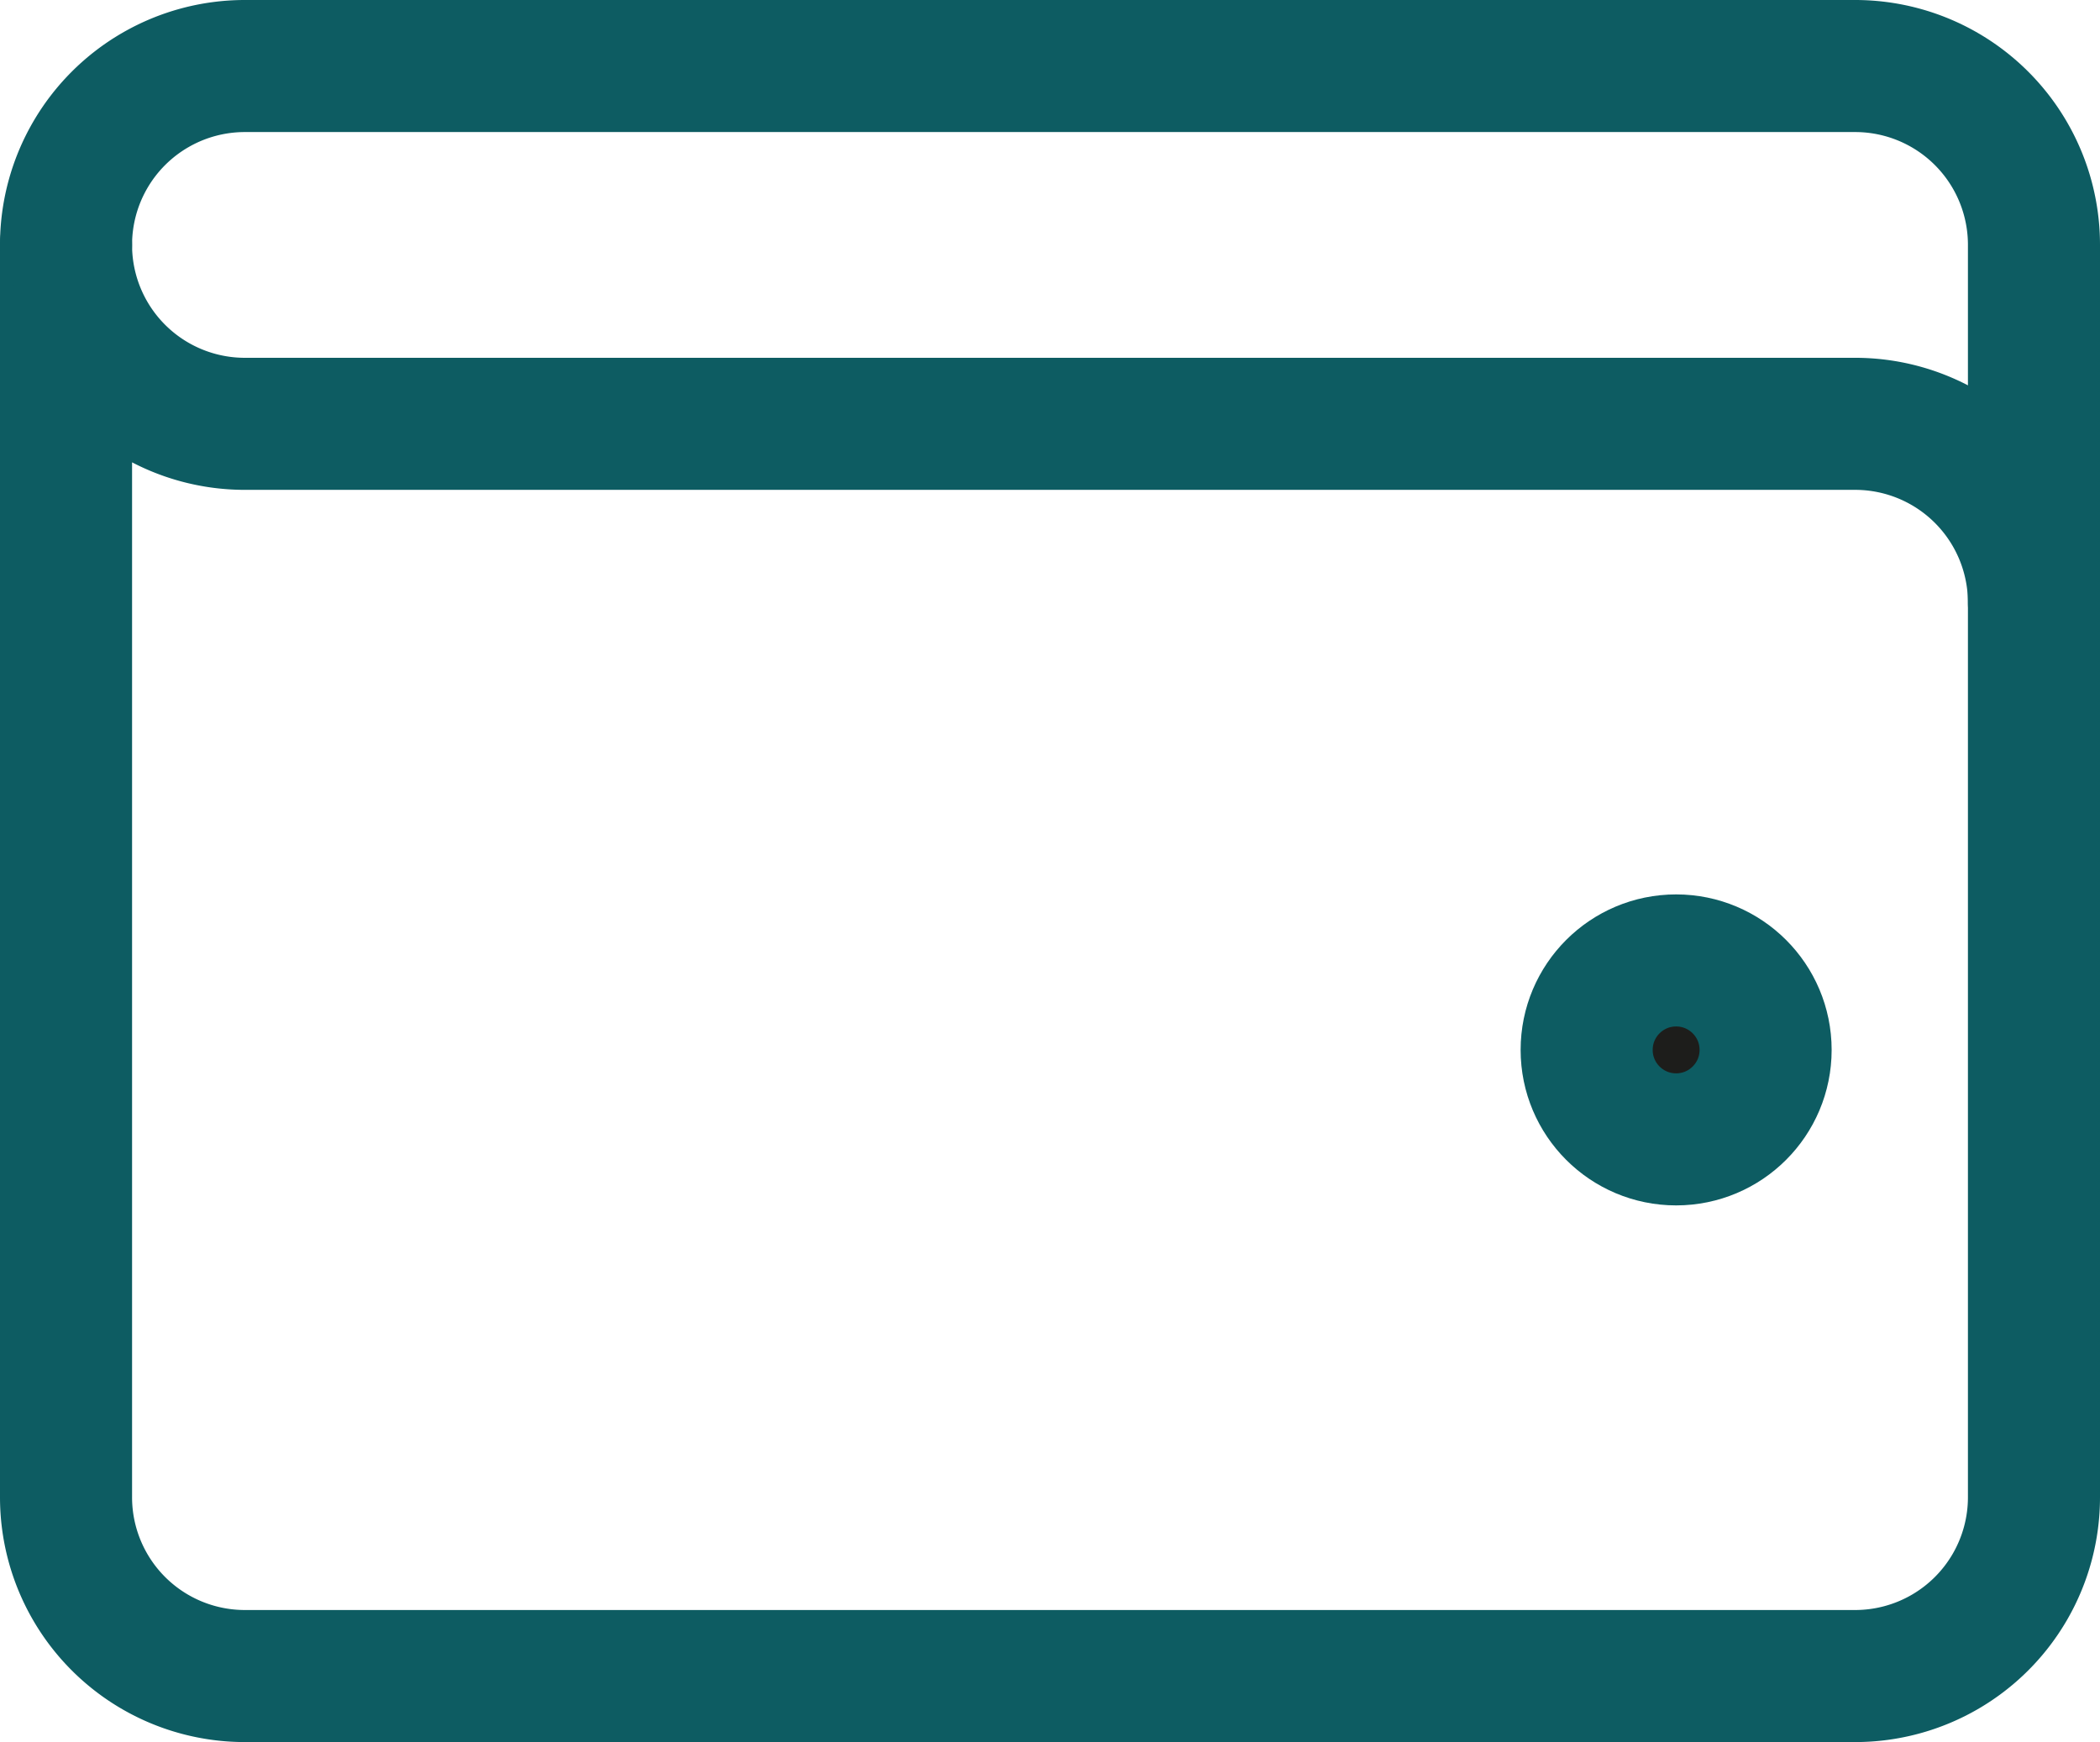
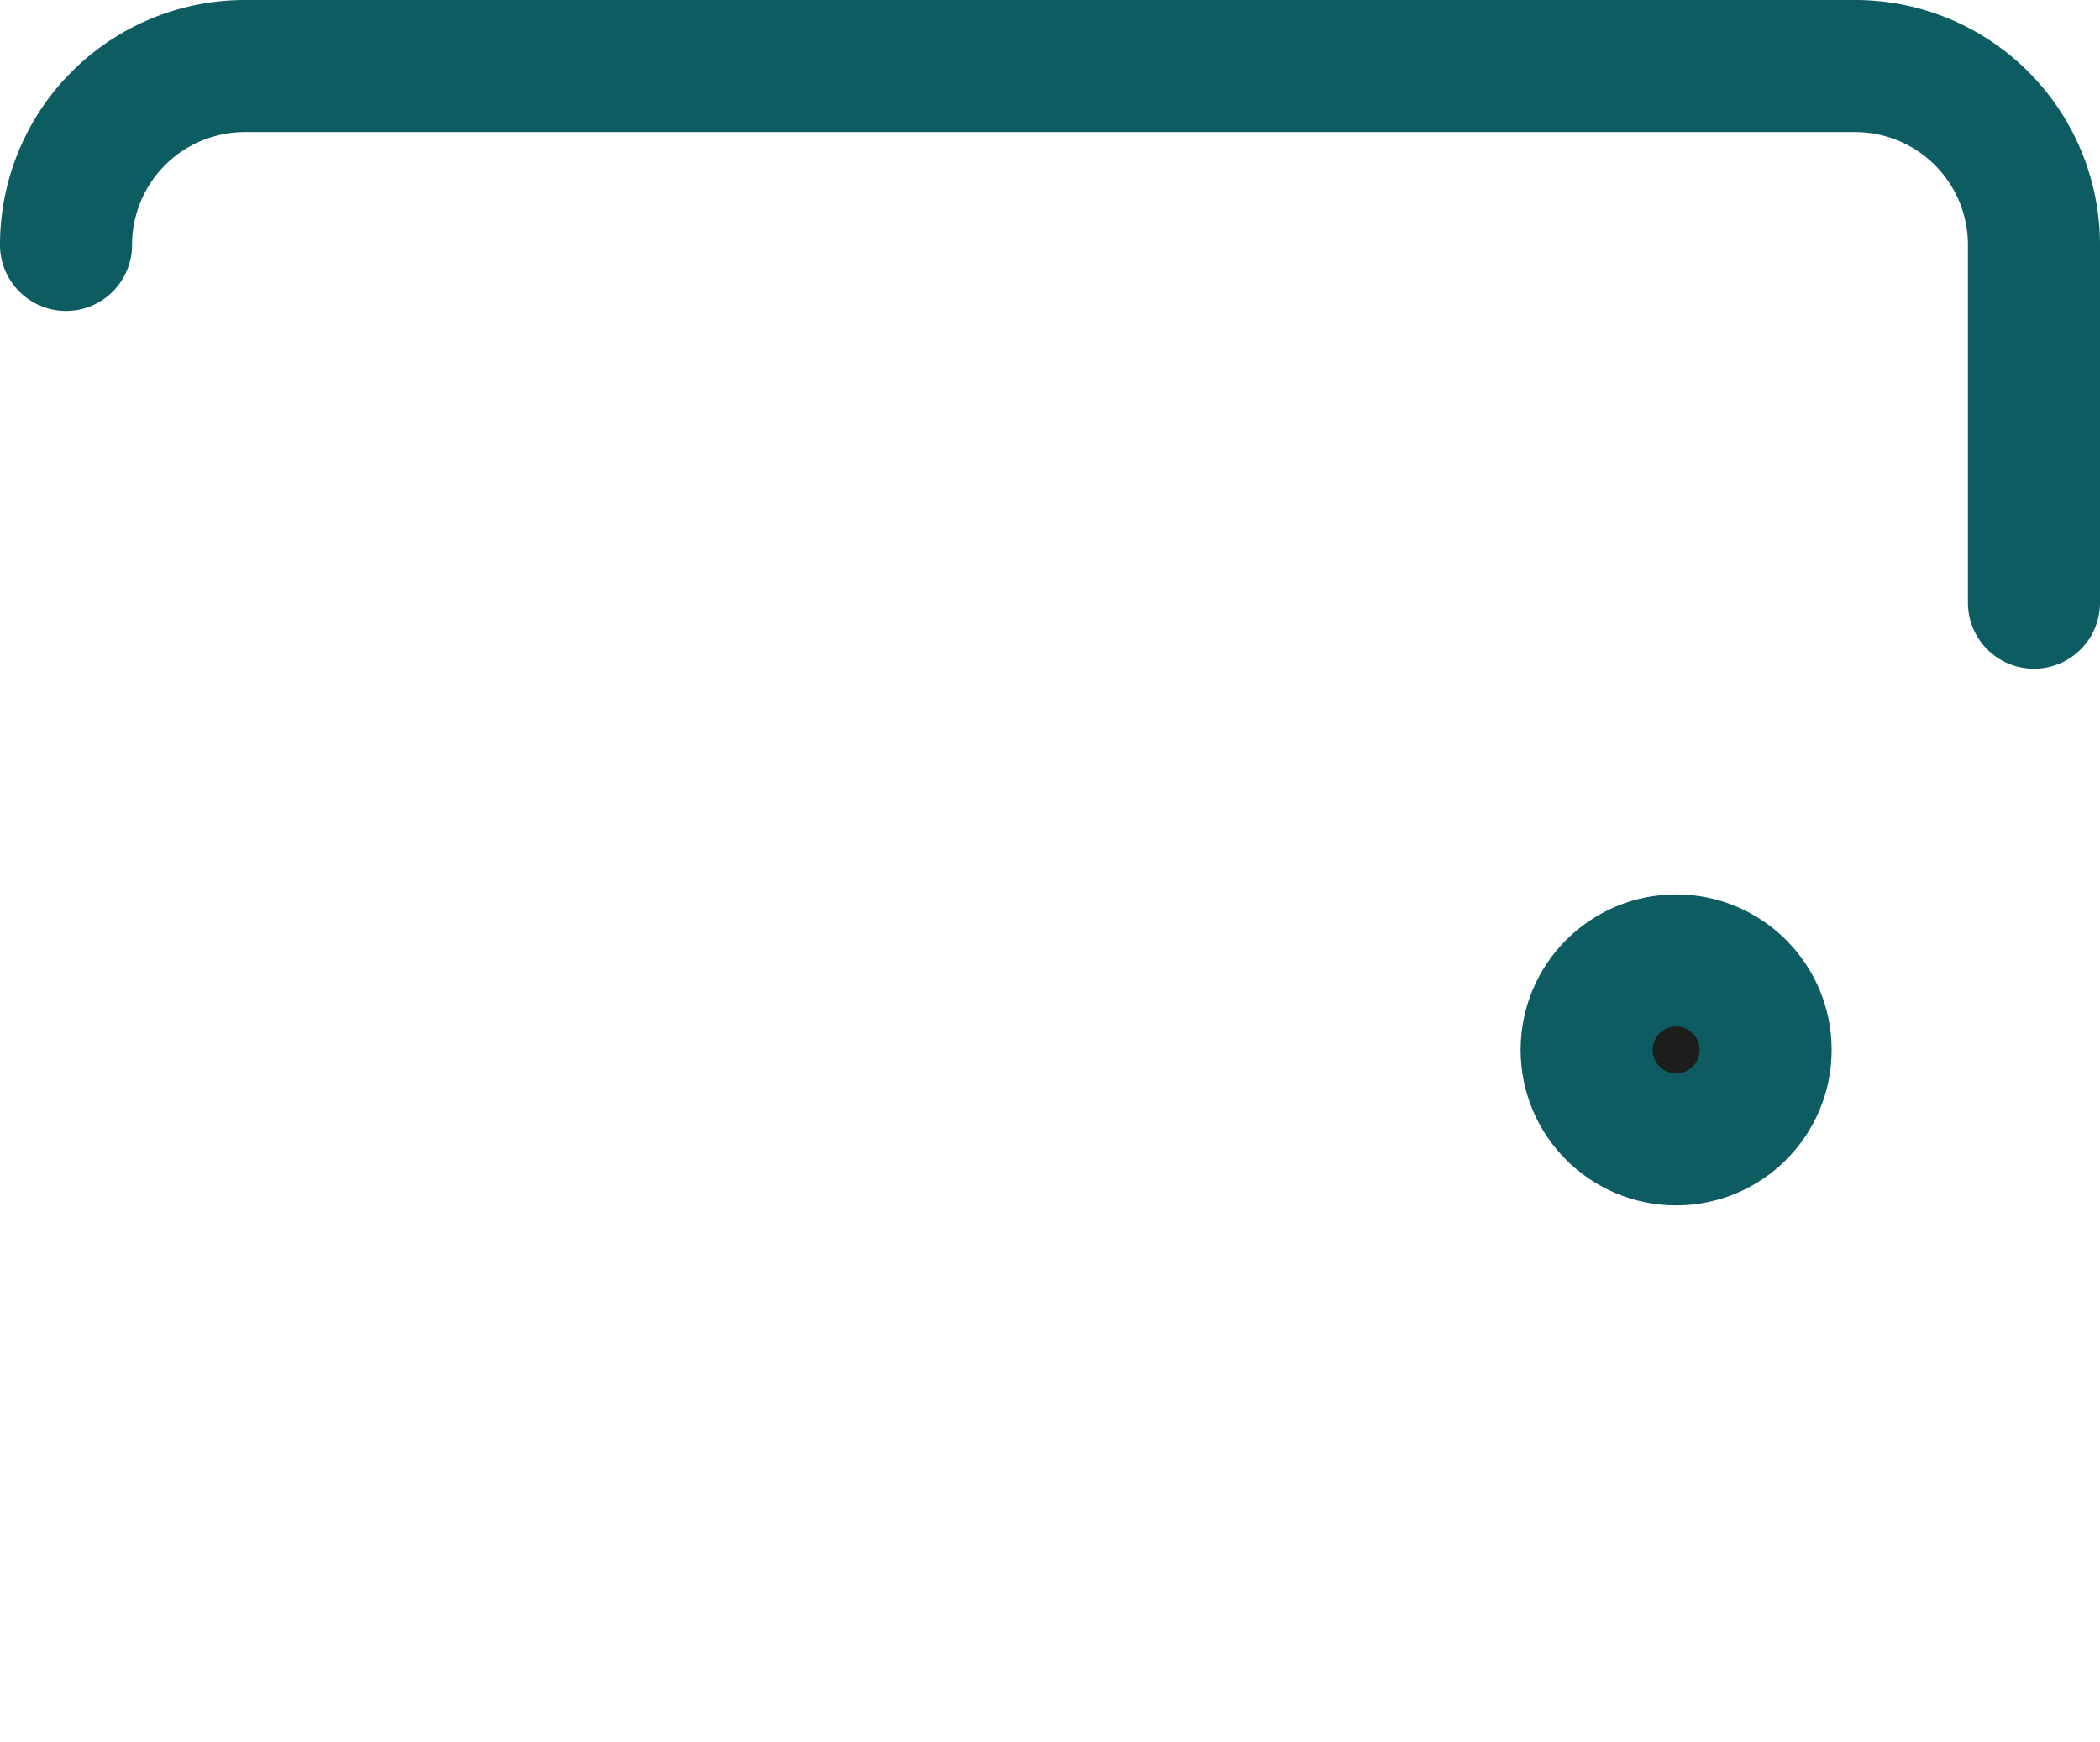
<svg xmlns="http://www.w3.org/2000/svg" width="31.802" height="26.383" viewBox="0 0 31.802 26.383">
  <g id="Group_3592" data-name="Group 3592" transform="translate(-1021.222 -997.488)">
-     <path id="Path_188" data-name="Path 188" d="M558.13,929.738H533.746a2.708,2.708,0,0,1-2.709-2.709v18.965a2.708,2.708,0,0,0,2.709,2.709H558.13a2.708,2.708,0,0,0,2.709-2.709V932.447A2.708,2.708,0,0,0,558.13,929.738Z" transform="translate(491.185 74.169)" fill="none" stroke="#0d5c62" stroke-linecap="round" stroke-linejoin="round" stroke-width="2" />
    <ellipse id="Ellipse_81" data-name="Ellipse 81" cx="1.355" cy="1.355" rx="1.355" ry="1.355" transform="translate(1045.25 1012.034)" fill="#1d1d1b" stroke="#0d5c62" stroke-width="2" />
    <path id="Path_190" data-name="Path 190" d="M560.839,917.157v-5.419a2.708,2.708,0,0,0-2.709-2.709H533.746a2.708,2.708,0,0,0-2.709,2.709" transform="translate(491.185 89.459)" fill="none" stroke="#0d5c62" stroke-linecap="round" stroke-linejoin="round" stroke-width="2" />
  </g>
</svg>